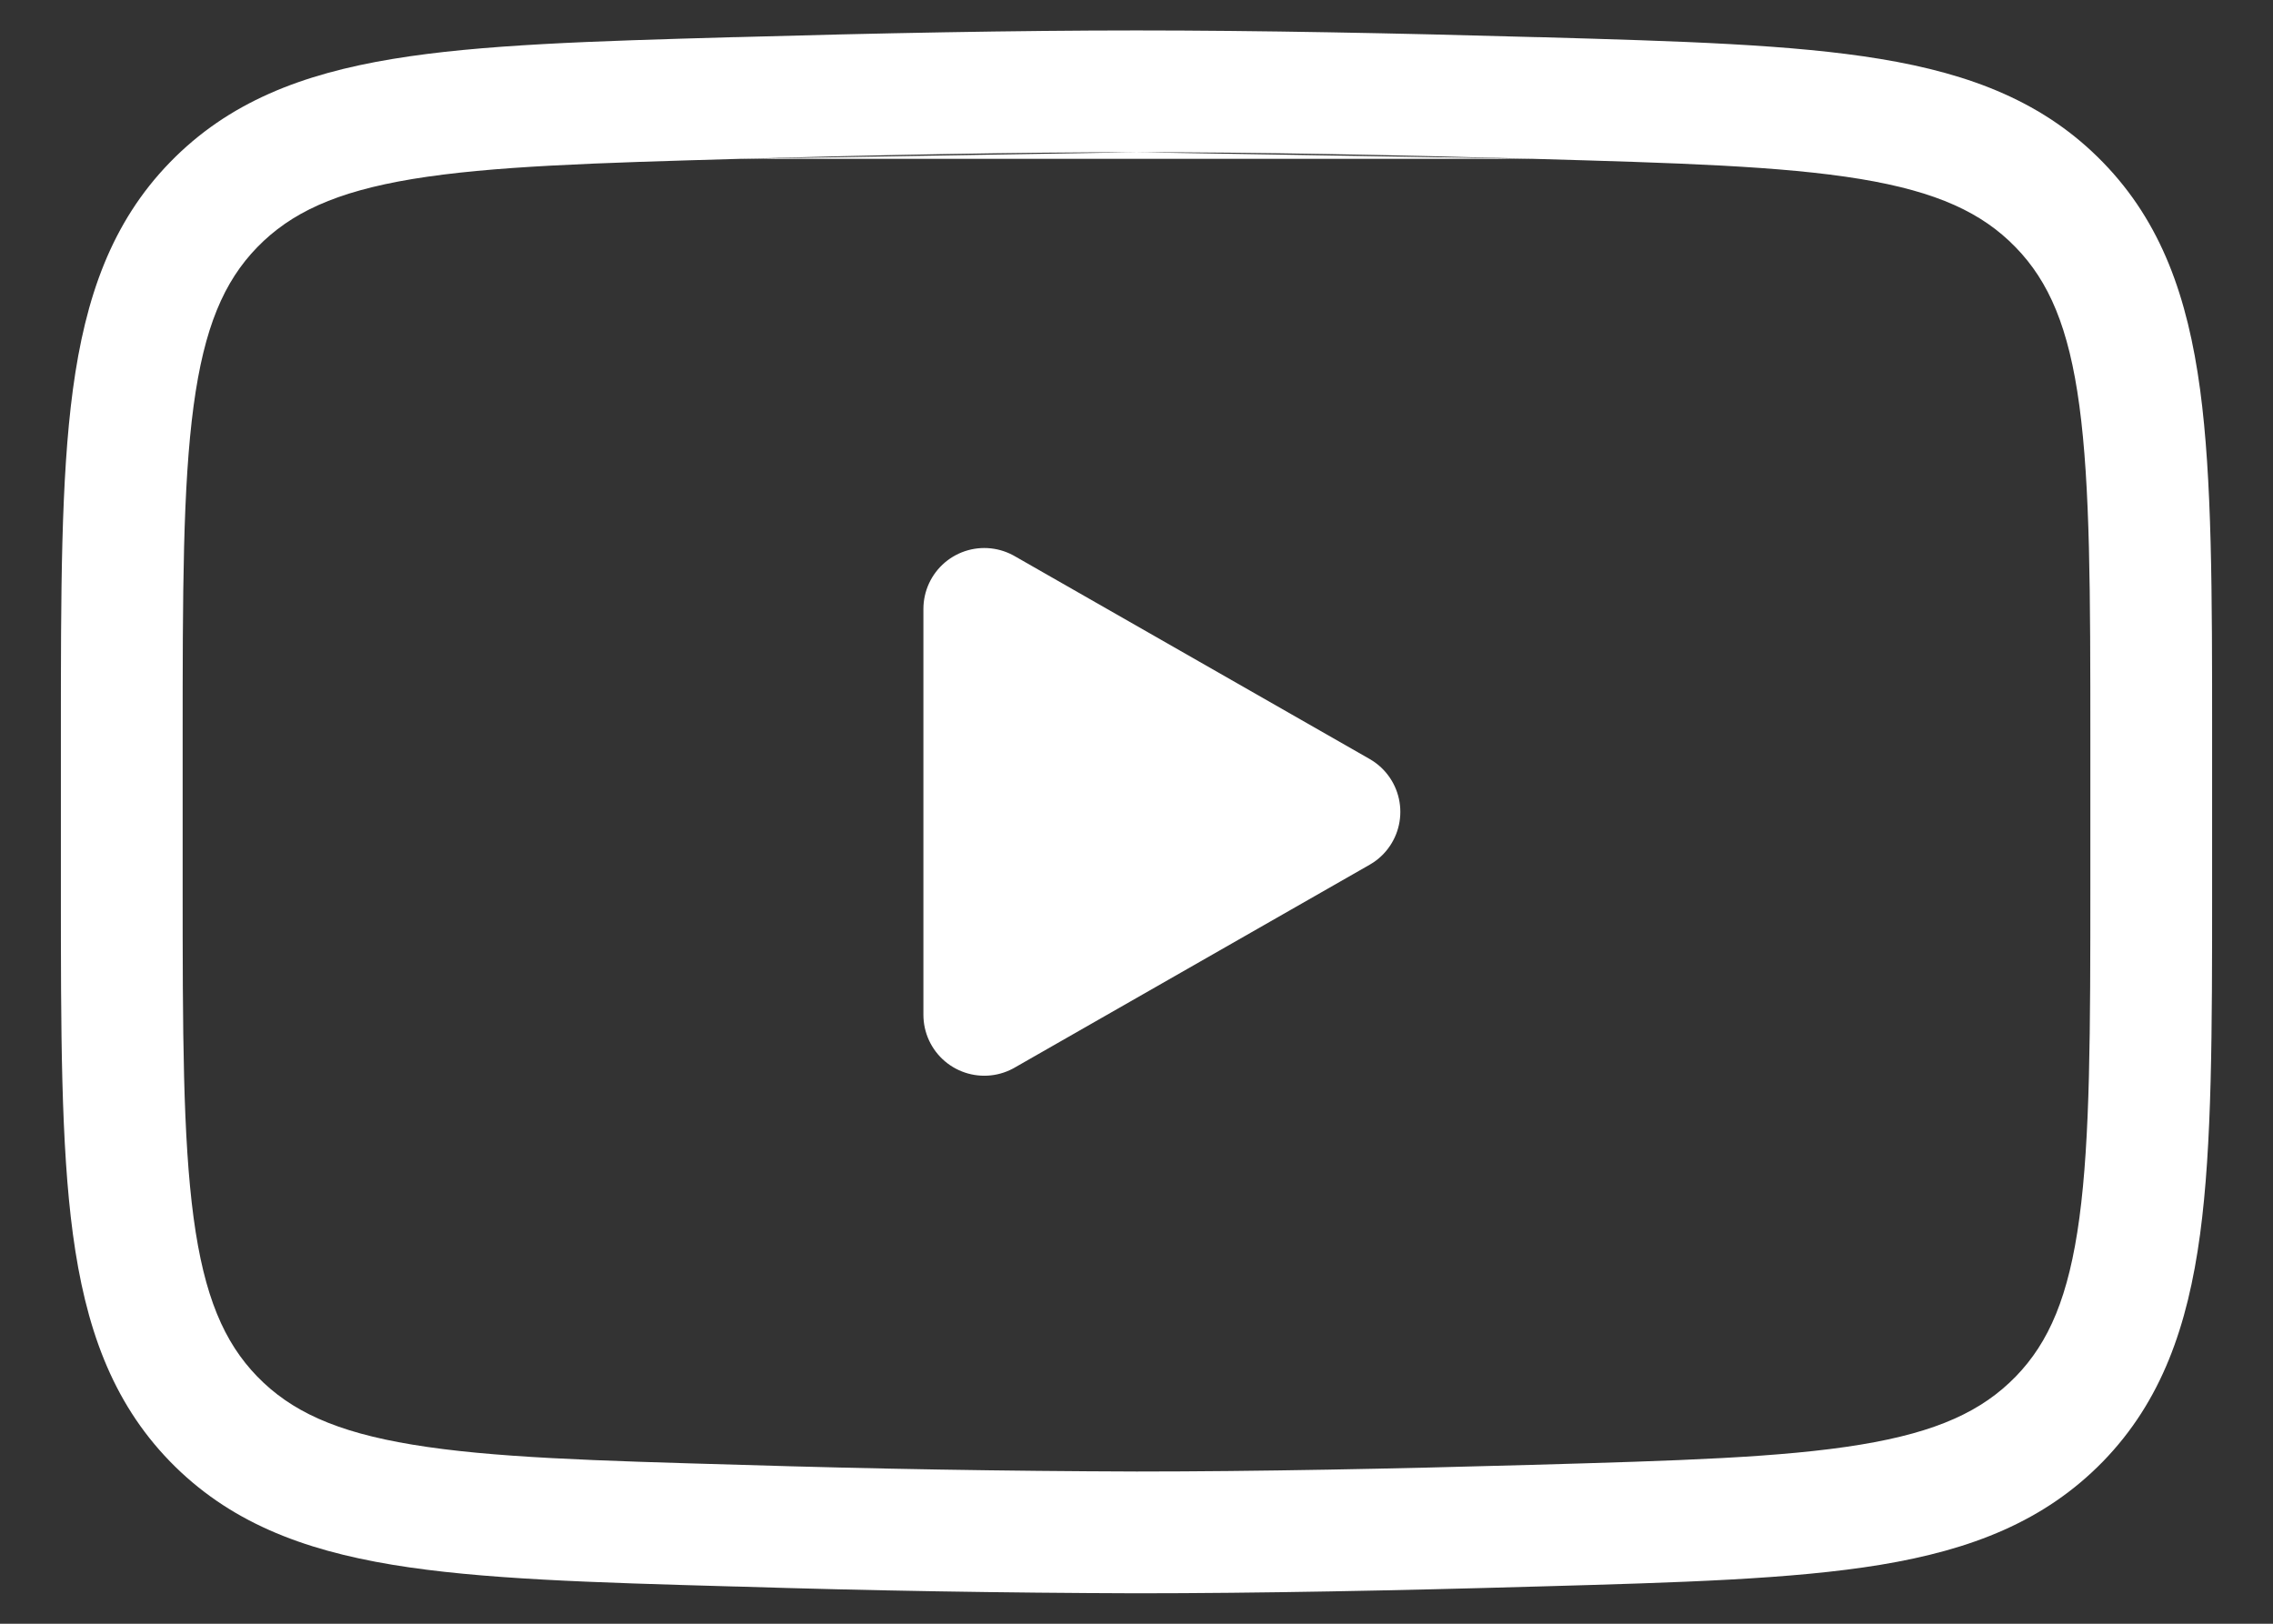
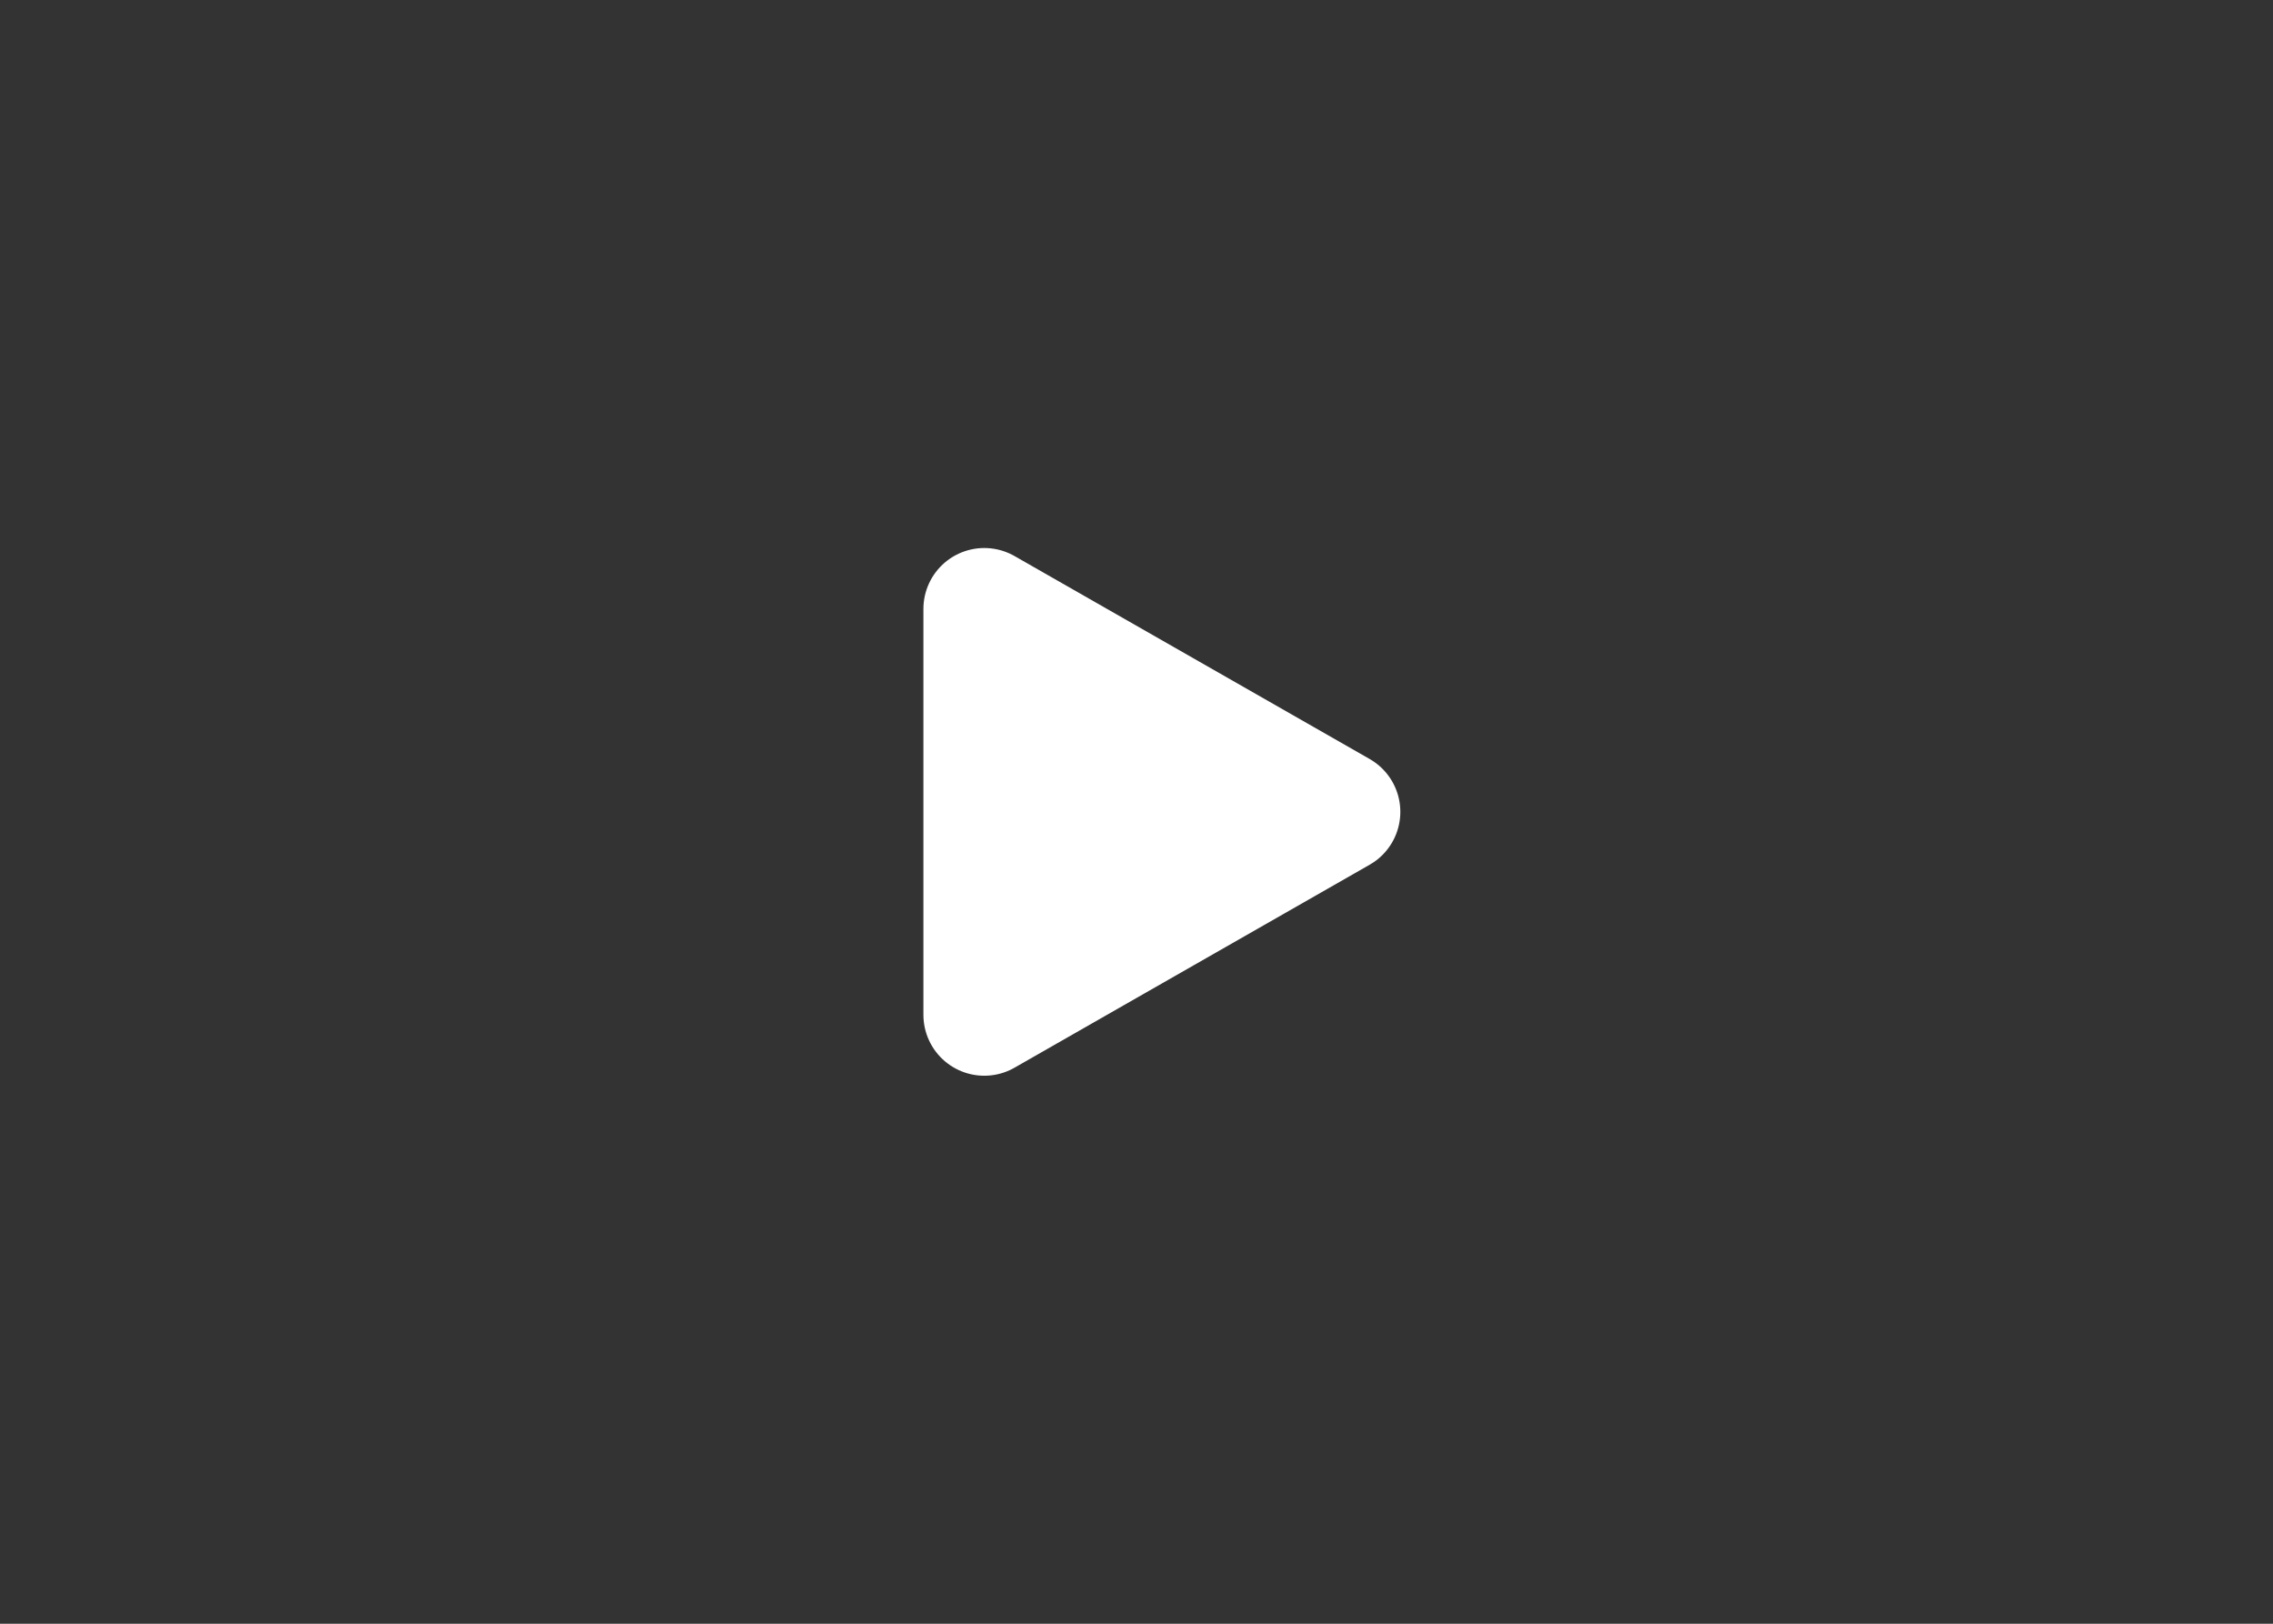
<svg xmlns="http://www.w3.org/2000/svg" width="28" height="20" viewBox="0 0 28 20" fill="none">
  <rect x="0" y="0" width="28" height="20" fill="#333333" stroke="none" />
  <path d="M16.5 10L12.125 12.5V7.5L16.5 10Z" fill="white" stroke="white" stroke-width="1.5" stroke-linecap="round" stroke-linejoin="round" />
-   <path fill-rule="evenodd" clip-rule="evenodd" d="M9.131 1.956C10.815 1.909 12.533 1.875 14 1.875ZM9.089 0.457C10.78 0.409 12.512 0.375 14 0.375C15.486 0.375 17.219 0.409 18.911 0.457L18.973 0.458C20.704 0.507 22.081 0.547 23.163 0.726C24.282 0.911 25.186 1.259 25.906 2C26.627 2.741 26.949 3.664 27.102 4.798C27.25 5.899 27.25 7.298 27.25 9.059V10.94C27.25 12.702 27.25 14.101 27.102 15.201C26.949 16.336 26.627 17.258 25.907 18C25.187 18.739 24.283 19.089 23.164 19.274C22.079 19.453 20.696 19.492 18.956 19.541L18.912 19.542C17.22 19.591 15.488 19.625 14 19.625L13.998 19.625C12.361 19.62 10.724 19.593 9.088 19.542C9.088 19.542 9.087 19.542 9.087 19.542L9.033 19.541C7.299 19.492 5.92 19.453 4.837 19.274C3.717 19.089 2.813 18.741 2.093 18C1.373 17.258 1.051 16.336 0.898 15.201C0.75 14.101 0.75 12.702 0.75 10.941V9.059C0.75 7.297 0.75 5.898 0.898 4.798C1.051 3.663 1.373 2.741 2.093 2C2.813 1.259 3.717 0.911 4.837 0.726C5.918 0.547 7.295 0.507 9.027 0.458L9.089 0.457ZM14 1.875C15.466 1.875 17.183 1.909 18.869 1.956ZM18.869 1.956C20.672 2.007 21.948 2.045 22.919 2.205C23.864 2.362 24.417 2.621 24.829 3.045C25.24 3.467 25.485 4.033 25.615 4.999C25.748 5.988 25.75 7.285 25.75 9.115V10.884C25.75 12.715 25.748 14.012 25.615 15.001C25.485 15.966 25.242 16.532 24.831 16.955C24.418 17.379 23.865 17.638 22.919 17.794C21.949 17.954 20.673 17.992 18.869 18.043C17.186 18.091 15.469 18.125 14.002 18.125C12.379 18.12 10.755 18.093 9.133 18.043L9.131 18.043C7.328 17.992 6.052 17.955 5.081 17.794C4.135 17.638 3.582 17.38 3.169 16.955C2.759 16.532 2.515 15.966 2.385 15.001C2.252 14.012 2.25 12.715 2.25 10.885V9.115C2.25 7.285 2.252 5.987 2.385 4.998C2.515 4.033 2.758 3.468 3.169 3.045C3.582 2.621 4.135 2.362 5.081 2.205C6.052 2.045 7.328 2.007 9.131 1.956" fill="white" />
</svg>